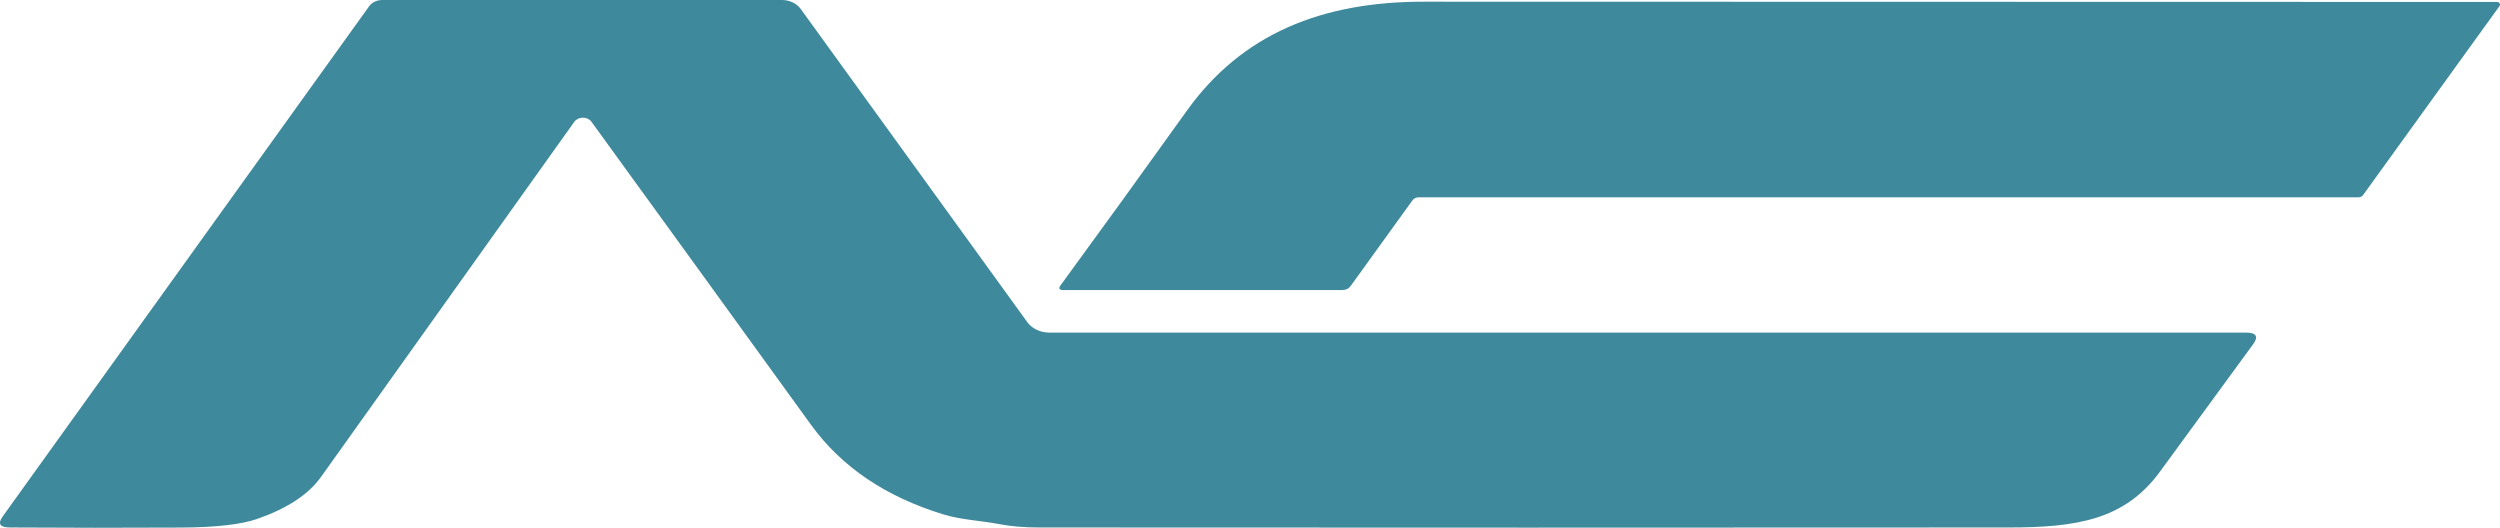
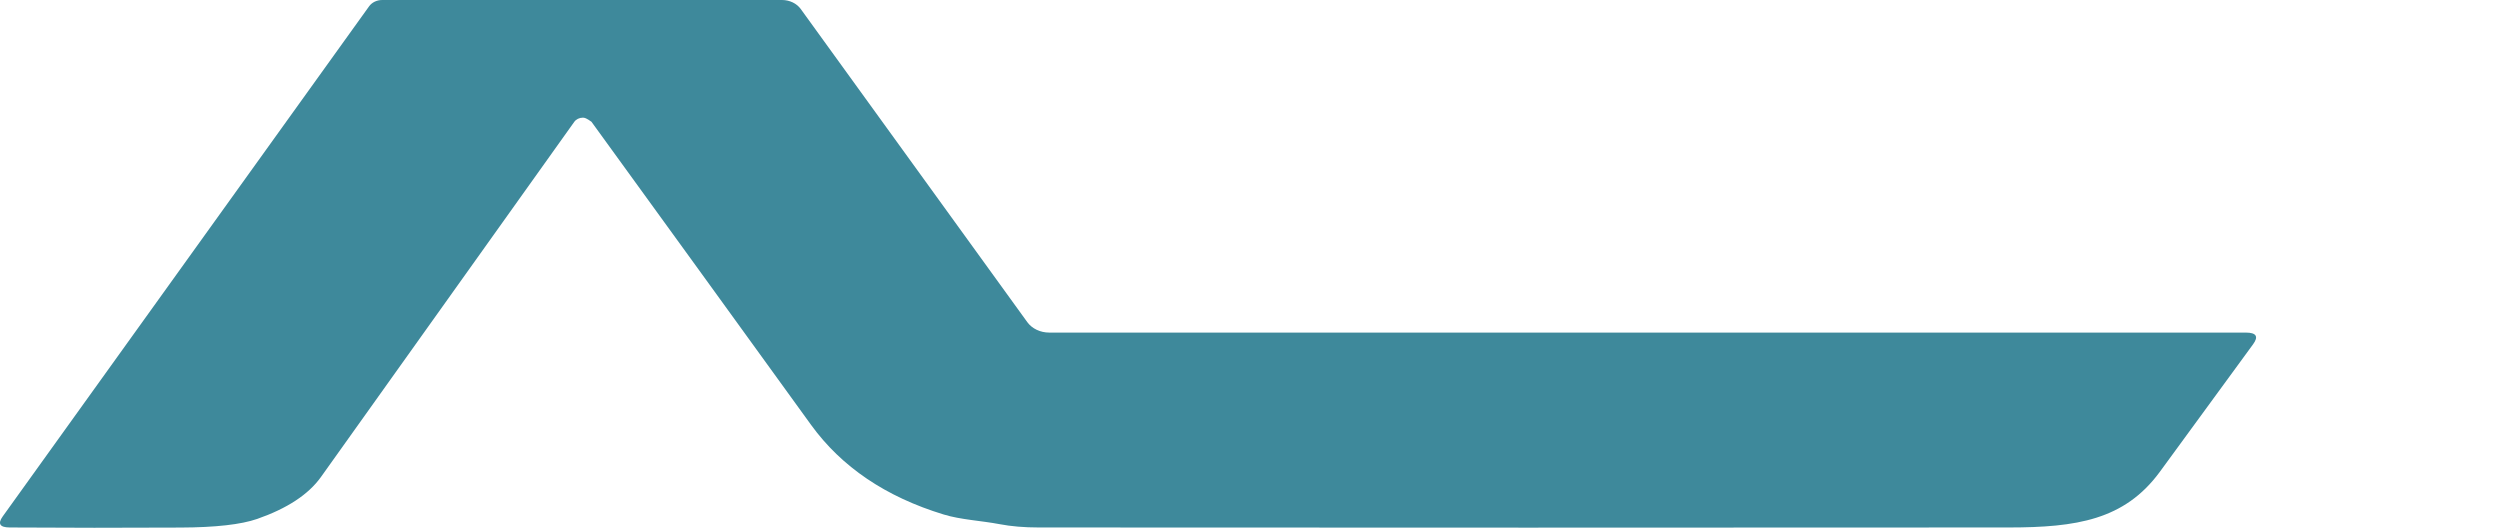
<svg xmlns="http://www.w3.org/2000/svg" width="90" height="19" viewBox="0 0 90 19" fill="none">
-   <path d="M21.292 4.383C21.26 4.338 21.214 4.301 21.16 4.275C21.105 4.249 21.044 4.236 20.982 4.236C20.92 4.236 20.859 4.25 20.805 4.277C20.752 4.303 20.706 4.341 20.674 4.386C17.668 8.606 14.627 12.868 11.552 17.175C11.103 17.802 10.339 18.304 9.26 18.681C8.677 18.883 7.758 18.987 6.502 18.992C4.408 19.003 2.359 19.003 0.354 18.989C-0.006 18.988 -0.092 18.855 0.098 18.591L13.287 0.228C13.336 0.159 13.406 0.101 13.488 0.061C13.571 0.021 13.665 6.73114e-06 13.759 1.93175e-07H28.152C28.287 -8.72522e-05 28.419 0.03 28.537 0.086C28.655 0.143 28.754 0.224 28.826 0.323L36.983 11.597C37.066 11.712 37.183 11.807 37.321 11.873C37.459 11.939 37.615 11.973 37.773 11.973H80.844C81.227 11.973 81.316 12.112 81.113 12.391C79.982 13.944 78.861 15.477 77.75 16.991C76.478 18.722 74.742 18.987 72.324 18.989C60.901 18.997 49.258 18.997 37.394 18.989C36.872 18.989 36.403 18.95 35.986 18.87C35.332 18.745 34.588 18.711 33.973 18.522C31.886 17.886 30.293 16.808 29.195 15.291C26.449 11.495 23.815 7.859 21.292 4.383Z" fill="#3E899B" />
-   <path d="M50.845 7.217L48.624 10.295C48.553 10.393 48.45 10.442 48.314 10.442H38.285C38.134 10.442 38.098 10.387 38.178 10.275C39.578 8.361 41.097 6.261 42.733 3.977C44.707 1.222 47.585 0.058 51.253 0.061C64.51 0.065 77.389 0.068 89.889 0.07C89.909 0.069 89.928 0.074 89.945 0.082C89.963 0.091 89.977 0.103 89.986 0.118C89.996 0.133 90.001 0.15 90 0.168C89.999 0.185 89.994 0.202 89.983 0.217L85.069 7.025C85.052 7.048 85.029 7.068 85 7.082C84.972 7.095 84.94 7.103 84.907 7.103H51.085C50.981 7.103 50.901 7.141 50.845 7.217Z" fill="#3E899B" />
+   <path d="M21.292 4.383C21.105 4.249 21.044 4.236 20.982 4.236C20.92 4.236 20.859 4.25 20.805 4.277C20.752 4.303 20.706 4.341 20.674 4.386C17.668 8.606 14.627 12.868 11.552 17.175C11.103 17.802 10.339 18.304 9.26 18.681C8.677 18.883 7.758 18.987 6.502 18.992C4.408 19.003 2.359 19.003 0.354 18.989C-0.006 18.988 -0.092 18.855 0.098 18.591L13.287 0.228C13.336 0.159 13.406 0.101 13.488 0.061C13.571 0.021 13.665 6.73114e-06 13.759 1.93175e-07H28.152C28.287 -8.72522e-05 28.419 0.03 28.537 0.086C28.655 0.143 28.754 0.224 28.826 0.323L36.983 11.597C37.066 11.712 37.183 11.807 37.321 11.873C37.459 11.939 37.615 11.973 37.773 11.973H80.844C81.227 11.973 81.316 12.112 81.113 12.391C79.982 13.944 78.861 15.477 77.75 16.991C76.478 18.722 74.742 18.987 72.324 18.989C60.901 18.997 49.258 18.997 37.394 18.989C36.872 18.989 36.403 18.95 35.986 18.87C35.332 18.745 34.588 18.711 33.973 18.522C31.886 17.886 30.293 16.808 29.195 15.291C26.449 11.495 23.815 7.859 21.292 4.383Z" fill="#3E899B" />
</svg>